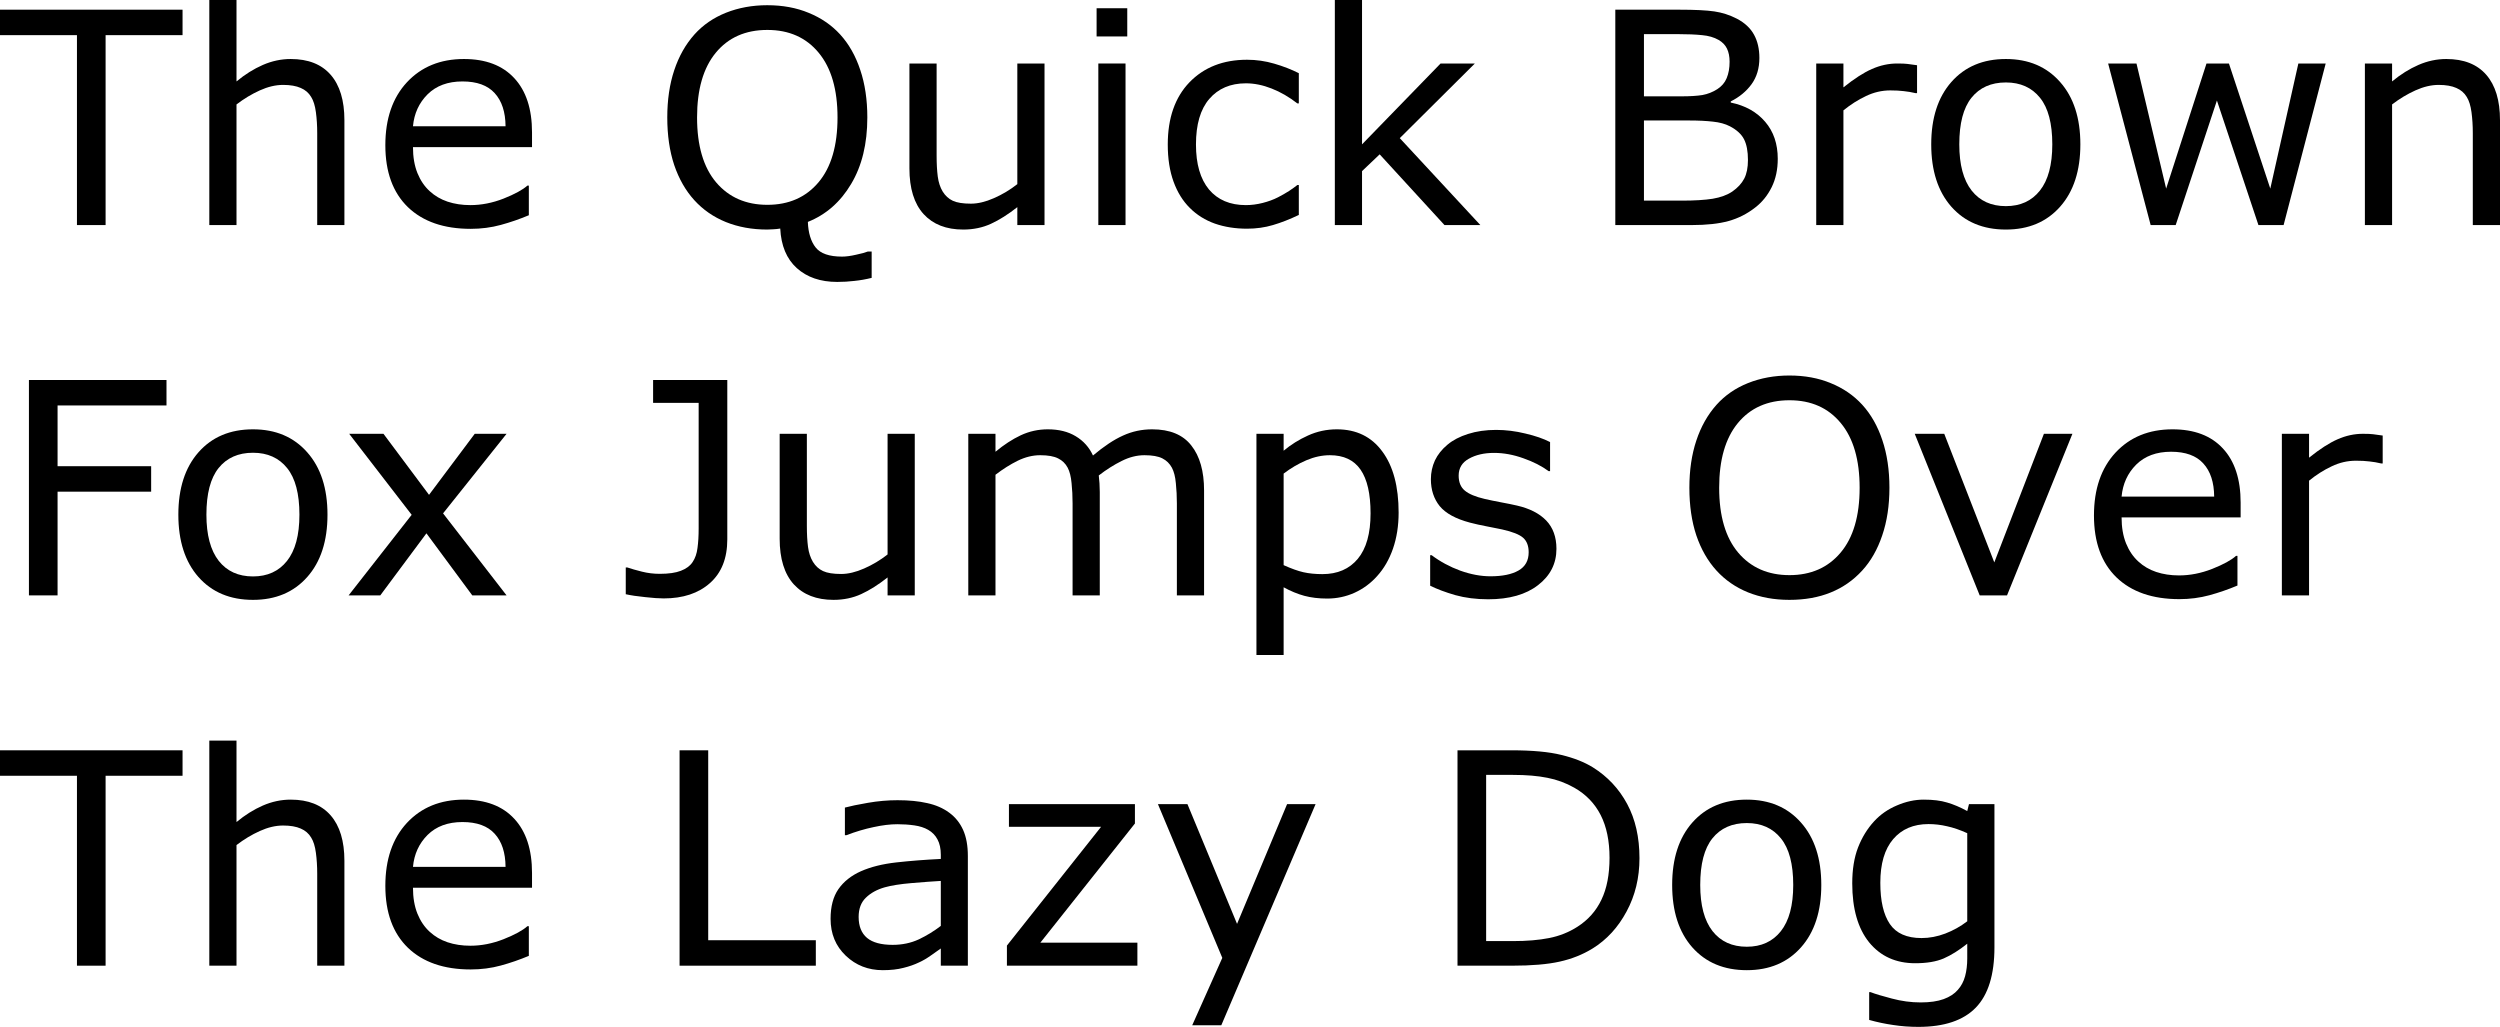
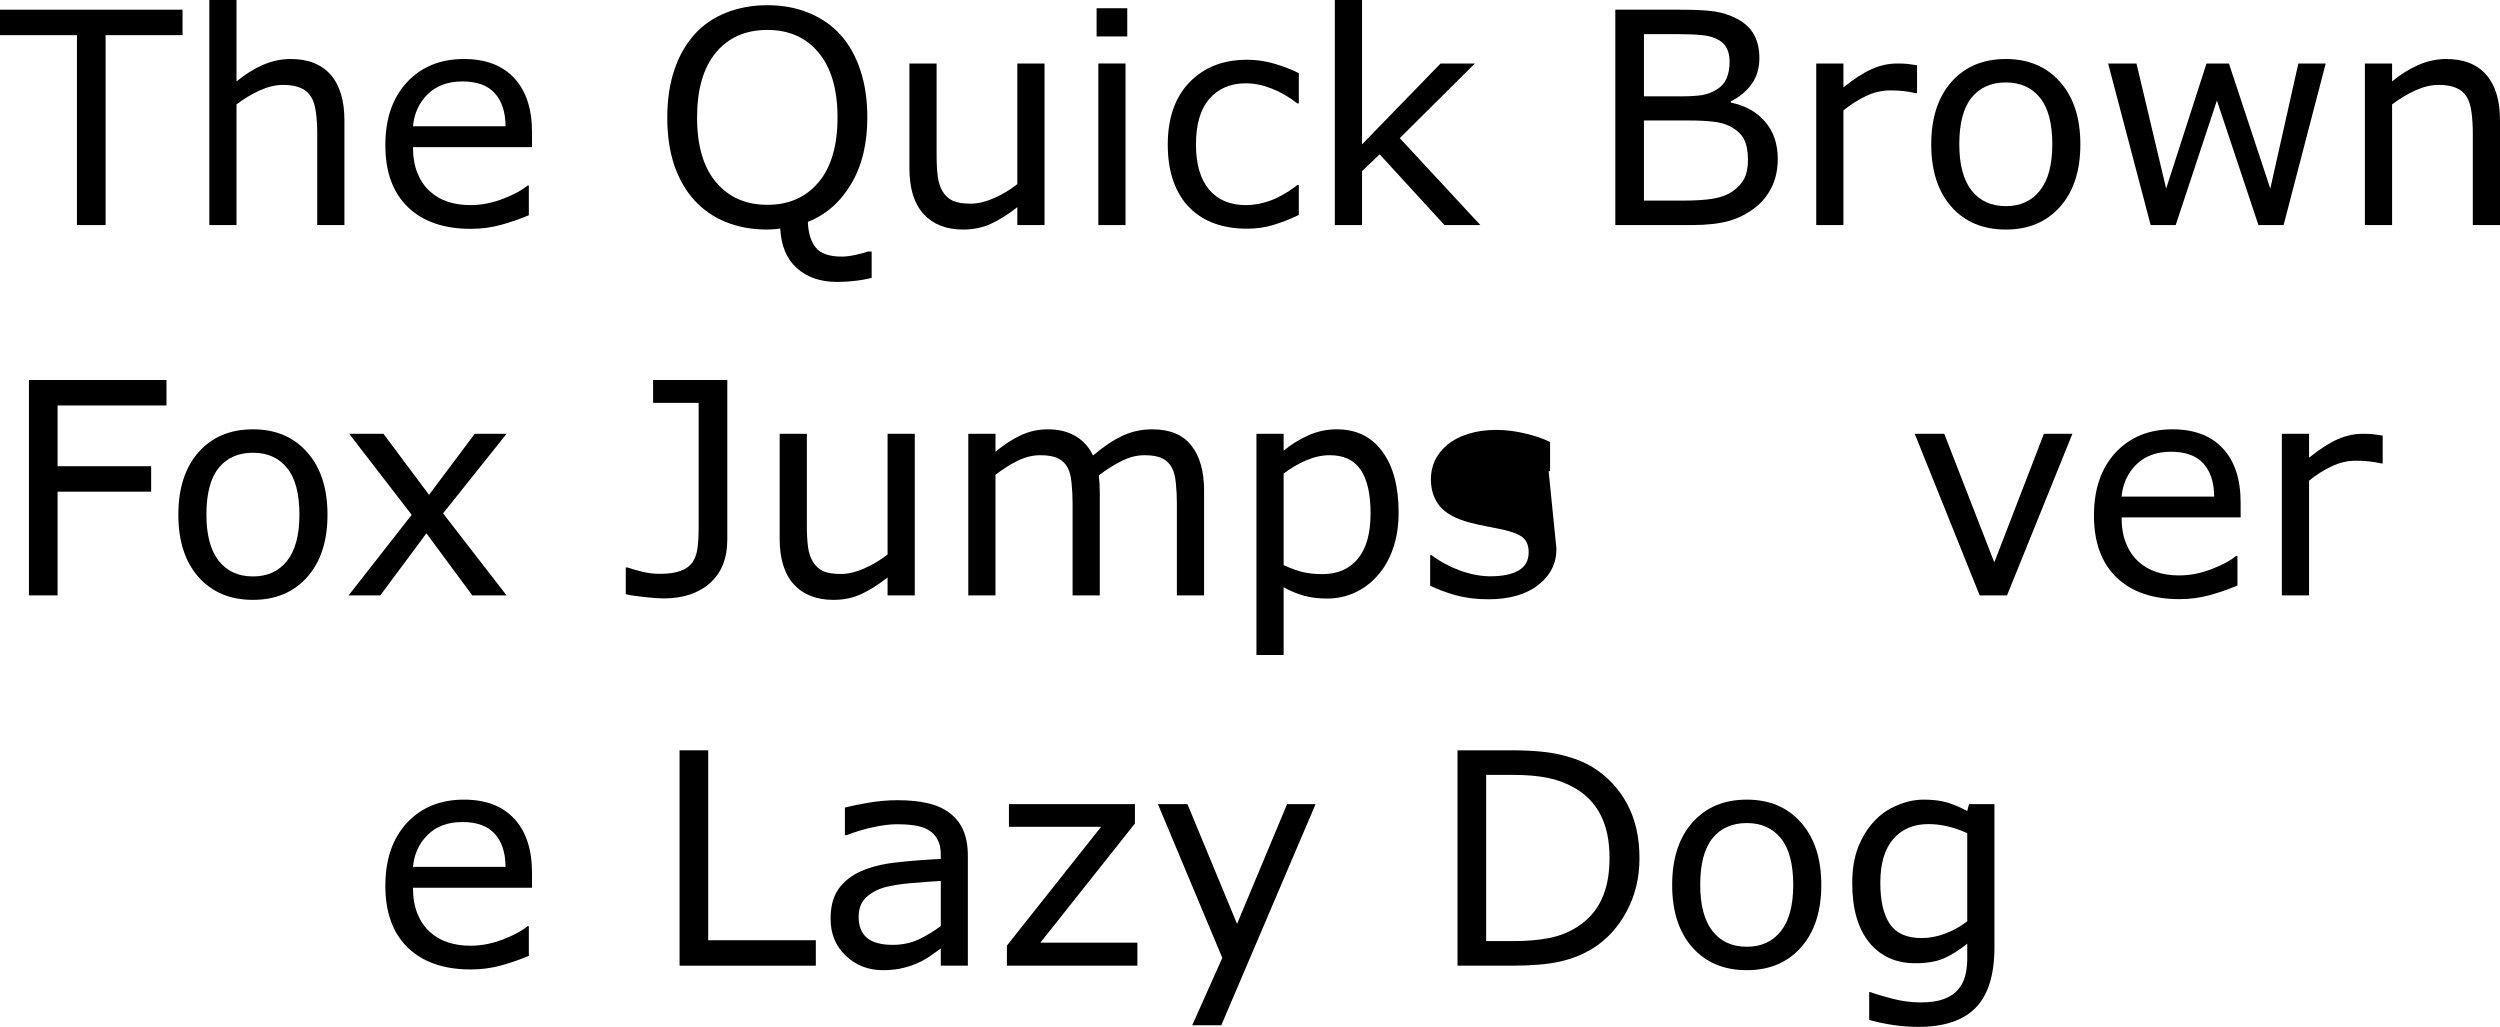
<svg xmlns="http://www.w3.org/2000/svg" viewBox="159.531 4.868 225.039 92.435" version="1.1" id="svg2">
  <defs id="defs9" />
  <g aria-label="The Quick BrownFox Jumps OverThe Lazy Dog" id="text4521" style="font-size:26.667px;line-height:125%;font-family:Verdana, sans-serif;text-align:left;letter-spacing:0px;word-spacing:0px;stroke-width:1px">
    <path d="M 175.963,8.032 H 169.036 V 25.128 H 166.458 V 8.032 H 159.531 V 5.74 H 175.963 Z" id="path11" />
    <path d="M 190.533,25.128 H 188.085 V 16.847 Q 188.085,15.844 187.968,14.972 187.851,14.087 187.539,13.592 187.213,13.045 186.601,12.785 185.989,12.511 185.012,12.511 184.01,12.511 182.916,13.006 181.822,13.501 180.82,14.269 V 25.128 H 178.372 V 4.868 H 180.82 V 12.199 Q 181.966,11.248 183.19,10.714 184.414,10.18 185.703,10.18 188.059,10.18 189.296,11.6 190.533,13.019 190.533,15.688 Z" id="path13" />
    <path d="M 207.421,18.11 H 196.705 Q 196.705,19.451 197.109,20.454 197.512,21.443 198.216,22.081 198.893,22.706 199.817,23.019 200.755,23.331 201.874,23.331 203.359,23.331 204.856,22.746 206.367,22.147 207.005,21.574 H 207.135 V 24.243 Q 205.898,24.764 204.609,25.115 203.32,25.467 201.9,25.467 198.281,25.467 196.249,23.514 194.218,21.548 194.218,17.941 194.218,14.373 196.158,12.277 198.111,10.18 201.289,10.18 204.231,10.18 205.82,11.899 207.421,13.618 207.421,16.782 Z M 205.039,16.235 Q 205.025,14.308 204.062,13.253 203.111,12.199 201.158,12.199 199.192,12.199 198.02,13.358 196.861,14.516 196.705,16.235 Z" id="path15" />
    <path d="M 237.994,29.881 Q 237.213,30.076 236.445,30.154 235.69,30.246 234.895,30.246 232.63,30.246 231.249,28.996 229.882,27.759 229.765,25.441 229.453,25.493 229.153,25.506 228.867,25.532 228.593,25.532 226.549,25.532 224.869,24.855 223.203,24.178 222.031,22.889 220.859,21.6 220.221,19.725 219.596,17.85 219.596,15.441 219.596,13.071 220.221,11.196 220.846,9.308 222.044,7.967 223.19,6.691 224.882,6.014 226.588,5.337 228.593,5.337 230.677,5.337 232.33,6.027 233.997,6.704 235.156,7.967 236.341,9.269 236.966,11.157 237.604,13.045 237.604,15.441 237.604,18.996 236.145,21.43 234.7,23.865 232.252,24.842 232.304,26.326 232.955,27.147 233.606,27.967 235.325,27.967 235.859,27.967 236.588,27.798 237.33,27.641 237.643,27.511 H 237.994 Z M 234.921,15.441 Q 234.921,11.665 233.229,9.621 231.536,7.563 228.606,7.563 225.65,7.563 223.958,9.621 222.278,11.665 222.278,15.441 222.278,19.256 223.997,21.287 225.716,23.305 228.606,23.305 231.497,23.305 233.203,21.287 234.921,19.256 234.921,15.441 Z" id="path17" />
    <path d="M 253.554,25.128 H 251.106 V 23.514 Q 249.869,24.49 248.736,25.011 247.604,25.532 246.236,25.532 243.945,25.532 242.669,24.139 241.393,22.733 241.393,20.024 V 10.584 H 243.841 V 18.865 Q 243.841,19.972 243.945,20.766 244.049,21.548 244.387,22.108 244.739,22.68 245.299,22.941 245.859,23.201 246.927,23.201 247.877,23.201 248.997,22.706 250.13,22.212 251.106,21.443 V 10.584 H 253.554 Z" id="path19" />
    <path d="M 261.002,8.149 H 258.242 V 5.61 H 261.002 Z M 260.846,25.128 H 258.398 V 10.584 H 260.846 Z" id="path21" />
    <path d="M 276.445,24.217 Q 275.221,24.803 274.114,25.128 273.02,25.454 271.783,25.454 270.208,25.454 268.893,24.998 267.578,24.529 266.64,23.592 265.69,22.654 265.169,21.222 264.648,19.79 264.648,17.876 264.648,14.308 266.601,12.277 268.567,10.246 271.783,10.246 273.033,10.246 274.231,10.597 275.442,10.949 276.445,11.456 V 14.178 H 276.315 Q 275.195,13.305 273.997,12.837 272.812,12.368 271.679,12.368 269.596,12.368 268.385,13.774 267.187,15.167 267.187,17.876 267.187,20.506 268.359,21.925 269.544,23.331 271.679,23.331 272.421,23.331 273.19,23.136 273.958,22.941 274.57,22.628 275.104,22.355 275.572,22.055 276.041,21.743 276.315,21.522 H 276.445 Z" id="path23" />
    <path d="M 292.786,25.128 H 289.557 L 283.723,18.761 282.135,20.272 V 25.128 H 279.687 V 4.868 H 282.135 V 17.863 L 289.205,10.584 H 292.291 L 285.533,17.303 Z" id="path25" />
    <path d="M 319.557,19.165 Q 319.557,20.61 319.01,21.717 318.463,22.824 317.538,23.54 316.445,24.399 315.13,24.764 313.828,25.128 311.809,25.128 H 304.934 V 5.74 H 310.677 Q 312.799,5.74 313.854,5.897 314.908,6.053 315.872,6.548 316.94,7.108 317.421,7.993 317.903,8.865 317.903,10.089 317.903,11.469 317.2,12.446 316.497,13.41 315.325,13.996 V 14.1 Q 317.291,14.503 318.424,15.831 319.557,17.147 319.557,19.165 Z M 315.221,10.428 Q 315.221,9.725 314.986,9.243 314.752,8.761 314.231,8.462 313.619,8.11 312.747,8.032 311.874,7.941 310.585,7.941 H 307.512 V 13.54 H 310.846 Q 312.057,13.54 312.773,13.423 313.489,13.292 314.101,12.902 314.713,12.511 314.96,11.899 315.221,11.274 315.221,10.428 Z M 316.874,19.269 Q 316.874,18.097 316.523,17.407 316.171,16.717 315.247,16.235 314.622,15.91 313.723,15.818 312.838,15.714 311.562,15.714 H 307.512 V 22.928 H 310.924 Q 312.617,22.928 313.697,22.759 314.778,22.576 315.468,22.108 316.197,21.6 316.536,20.949 316.874,20.298 316.874,19.269 Z" id="path27" />
    <path d="M 332.096,13.253 H 331.966 Q 331.419,13.123 330.898,13.071 330.39,13.006 329.687,13.006 328.554,13.006 327.499,13.514 326.445,14.009 325.468,14.803 V 25.128 H 323.02 V 10.584 H 325.468 V 12.733 Q 326.927,11.561 328.033,11.079 329.153,10.584 330.312,10.584 330.95,10.584 331.236,10.623 331.523,10.649 332.096,10.74 Z" id="path29" />
    <path d="M 346.796,17.863 Q 346.796,21.417 344.973,23.475 343.15,25.532 340.091,25.532 337.005,25.532 335.182,23.475 333.372,21.417 333.372,17.863 333.372,14.308 335.182,12.251 337.005,10.18 340.091,10.18 343.15,10.18 344.973,12.251 346.796,14.308 346.796,17.863 Z M 344.27,17.863 Q 344.27,15.037 343.164,13.67 342.057,12.29 340.091,12.29 338.098,12.29 336.992,13.67 335.898,15.037 335.898,17.863 335.898,20.597 337.005,22.016 338.111,23.423 340.091,23.423 342.044,23.423 343.15,22.029 344.27,20.623 344.27,17.863 Z" id="path31" />
    <path d="M 368.88,10.584 365.091,25.128 H 362.825 L 359.088,13.917 355.377,25.128 H 353.124 L 349.296,10.584 H 351.848 L 354.518,21.847 358.15,10.584 H 360.169 L 363.893,21.847 366.419,10.584 Z" id="path33" />
    <path d="M 384.57,25.128 H 382.122 V 16.847 Q 382.122,15.844 382.005,14.972 381.887,14.087 381.575,13.592 381.249,13.045 380.637,12.785 380.025,12.511 379.049,12.511 378.046,12.511 376.953,13.006 375.859,13.501 374.856,14.269 V 25.128 H 372.408 V 10.584 H 374.856 V 12.199 Q 376.002,11.248 377.226,10.714 378.45,10.18 379.739,10.18 382.096,10.18 383.333,11.6 384.57,13.019 384.57,15.688 Z" id="path35" />
    <path d="M 174.518,41.365 H 164.713 V 46.834 H 173.137 V 49.126 H 164.713 V 58.462 H 162.135 V 39.074 H 174.518 Z" id="path37" />
    <path d="M 189.01,51.196 Q 189.01,54.751 187.187,56.808 185.364,58.865 182.304,58.865 179.218,58.865 177.395,56.808 175.585,54.751 175.585,51.196 175.585,47.641 177.395,45.584 179.218,43.514 182.304,43.514 185.364,43.514 187.187,45.584 189.01,47.641 189.01,51.196 Z M 186.484,51.196 Q 186.484,48.371 185.377,47.003 184.27,45.623 182.304,45.623 180.312,45.623 179.205,47.003 178.111,48.371 178.111,51.196 178.111,53.93 179.218,55.35 180.325,56.756 182.304,56.756 184.257,56.756 185.364,55.363 186.484,53.956 186.484,51.196 Z" id="path39" />
    <path d="M 205.13,58.462 H 202.044 L 197.916,52.876 193.762,58.462 H 190.911 L 196.588,51.209 190.963,43.917 H 194.049 L 198.15,49.412 202.265,43.917 H 205.13 L 199.414,51.079 Z" id="path41" />
    <path d="M 224.999,53.423 Q 224.999,55.975 223.437,57.355 221.887,58.735 219.27,58.735 218.645,58.735 217.604,58.618 216.562,58.514 215.859,58.358 V 55.949 H 216.002 Q 216.536,56.131 217.317,56.326 218.098,56.522 218.919,56.522 220.117,56.522 220.82,56.248 221.536,55.975 221.874,55.467 222.226,54.946 222.317,54.191 222.421,53.436 222.421,52.446 V 41.131 H 218.32 V 39.074 H 224.999 Z" id="path43" />
    <path d="M 241.874,58.462 H 239.427 V 56.847 Q 238.19,57.824 237.057,58.344 235.924,58.865 234.557,58.865 232.265,58.865 230.989,57.472 229.713,56.066 229.713,53.358 V 43.917 H 232.161 V 52.199 Q 232.161,53.305 232.265,54.1 232.369,54.881 232.708,55.441 233.059,56.014 233.619,56.274 234.179,56.535 235.247,56.535 236.197,56.535 237.317,56.04 238.45,55.545 239.427,54.777 V 43.917 H 241.874 Z" id="path45" />
    <path d="M 267.916,58.462 H 265.468 V 50.18 Q 265.468,49.243 265.377,48.371 265.299,47.498 265.025,46.977 264.726,46.417 264.166,46.131 263.606,45.844 262.552,45.844 261.523,45.844 260.494,46.365 259.466,46.873 258.437,47.667 258.476,47.967 258.502,48.371 258.528,48.761 258.528,49.152 V 58.462 H 256.08 V 50.18 Q 256.08,49.217 255.989,48.358 255.911,47.485 255.637,46.964 255.338,46.404 254.778,46.131 254.218,45.844 253.164,45.844 252.161,45.844 251.145,46.339 250.143,46.834 249.14,47.602 V 58.462 H 246.692 V 43.917 H 249.14 V 45.532 Q 250.286,44.581 251.419,44.048 252.565,43.514 253.854,43.514 255.338,43.514 256.367,44.139 257.408,44.764 257.916,45.871 259.4,44.621 260.624,44.074 261.848,43.514 263.242,43.514 265.637,43.514 266.77,44.972 267.916,46.417 267.916,49.022 Z" id="path47" />
    <path d="M 285.429,51.014 Q 285.429,52.785 284.921,54.256 284.414,55.714 283.489,56.73 282.63,57.693 281.458,58.227 280.299,58.748 278.997,58.748 277.864,58.748 276.94,58.501 276.028,58.253 275.078,57.733 V 63.826 H 272.63 V 43.917 H 275.078 V 45.441 Q 276.054,44.621 277.265,44.074 278.489,43.514 279.869,43.514 282.499,43.514 283.958,45.506 285.429,47.485 285.429,51.014 Z M 282.903,51.079 Q 282.903,48.449 282.005,47.147 281.106,45.844 279.244,45.844 278.19,45.844 277.122,46.3 276.054,46.756 275.078,47.498 V 55.74 Q 276.119,56.209 276.861,56.378 277.617,56.548 278.567,56.548 280.611,56.548 281.757,55.167 282.903,53.787 282.903,51.079 Z" id="path49" />
-     <path d="M 299.635,54.269 Q 299.635,56.261 297.981,57.537 296.341,58.813 293.489,58.813 291.874,58.813 290.52,58.436 289.179,58.045 288.268,57.589 V 54.842 H 288.398 Q 289.557,55.714 290.976,56.235 292.395,56.743 293.697,56.743 295.312,56.743 296.223,56.222 297.135,55.701 297.135,54.581 297.135,53.722 296.64,53.279 296.145,52.837 294.739,52.524 294.218,52.407 293.372,52.251 292.539,52.094 291.848,51.912 289.934,51.404 289.127,50.428 288.333,49.438 288.333,48.006 288.333,47.108 288.697,46.313 289.075,45.519 289.83,44.894 290.559,44.282 291.679,43.93 292.812,43.566 294.205,43.566 295.507,43.566 296.835,43.891 298.177,44.204 299.062,44.66 V 47.277 H 298.932 Q 297.994,46.587 296.653,46.118 295.312,45.636 294.023,45.636 292.682,45.636 291.757,46.157 290.833,46.665 290.833,47.68 290.833,48.579 291.393,49.035 291.94,49.49 293.164,49.777 293.841,49.933 294.674,50.089 295.52,50.246 296.08,50.376 297.786,50.766 298.71,51.717 299.635,52.68 299.635,54.269 Z" id="path51" />
-     <path d="M 327.161,41.3 Q 328.346,42.602 328.971,44.49 329.609,46.378 329.609,48.774 329.609,51.17 328.958,53.071 328.32,54.959 327.161,56.222 325.963,57.537 324.322,58.201 322.695,58.865 320.598,58.865 318.554,58.865 316.874,58.188 315.208,57.511 314.036,56.222 312.864,54.933 312.226,53.058 311.601,51.183 311.601,48.774 311.601,46.404 312.226,44.529 312.851,42.641 314.049,41.3 315.195,40.024 316.887,39.347 318.593,38.67 320.598,38.67 322.682,38.67 324.335,39.36 326.002,40.037 327.161,41.3 Z M 326.927,48.774 Q 326.927,44.998 325.234,42.954 323.541,40.897 320.611,40.897 317.656,40.897 315.963,42.954 314.283,44.998 314.283,48.774 314.283,52.589 316.002,54.621 317.721,56.639 320.611,56.639 323.502,56.639 325.208,54.621 326.927,52.589 326.927,48.774 Z" id="path53" />
+     <path d="M 299.635,54.269 Q 299.635,56.261 297.981,57.537 296.341,58.813 293.489,58.813 291.874,58.813 290.52,58.436 289.179,58.045 288.268,57.589 V 54.842 H 288.398 Q 289.557,55.714 290.976,56.235 292.395,56.743 293.697,56.743 295.312,56.743 296.223,56.222 297.135,55.701 297.135,54.581 297.135,53.722 296.64,53.279 296.145,52.837 294.739,52.524 294.218,52.407 293.372,52.251 292.539,52.094 291.848,51.912 289.934,51.404 289.127,50.428 288.333,49.438 288.333,48.006 288.333,47.108 288.697,46.313 289.075,45.519 289.83,44.894 290.559,44.282 291.679,43.93 292.812,43.566 294.205,43.566 295.507,43.566 296.835,43.891 298.177,44.204 299.062,44.66 V 47.277 H 298.932 Z" id="path51" />
    <path d="M 346.08,43.917 340.195,58.462 H 337.734 L 331.887,43.917 H 334.544 L 339.049,55.493 343.515,43.917 Z" id="path55" />
    <path d="M 361.223,51.443 H 350.507 Q 350.507,52.785 350.911,53.787 351.315,54.777 352.018,55.415 352.695,56.04 353.619,56.352 354.557,56.665 355.677,56.665 357.161,56.665 358.658,56.079 360.169,55.48 360.807,54.907 H 360.937 V 57.576 Q 359.7,58.097 358.411,58.449 357.122,58.8 355.703,58.8 352.083,58.8 350.052,56.847 348.02,54.881 348.02,51.274 348.02,47.706 349.96,45.61 351.914,43.514 355.091,43.514 358.033,43.514 359.622,45.233 361.223,46.951 361.223,50.115 Z M 358.841,49.568 Q 358.828,47.641 357.864,46.587 356.914,45.532 354.96,45.532 352.994,45.532 351.822,46.691 350.664,47.85 350.507,49.568 Z" id="path57" />
    <path d="M 374.01,46.587 H 373.88 Q 373.333,46.456 372.812,46.404 372.304,46.339 371.601,46.339 370.468,46.339 369.413,46.847 368.359,47.342 367.382,48.136 V 58.462 H 364.934 V 43.917 H 367.382 V 46.066 Q 368.841,44.894 369.947,44.412 371.067,43.917 372.226,43.917 372.864,43.917 373.15,43.956 373.437,43.983 374.01,44.074 Z" id="path59" />
-     <path d="M 175.963,74.699 H 169.036 V 91.795 H 166.458 V 74.699 H 159.531 V 72.407 H 175.963 Z" id="path61" />
-     <path d="M 190.533,91.795 H 188.085 V 83.514 Q 188.085,82.511 187.968,81.639 187.851,80.753 187.539,80.259 187.213,79.712 186.601,79.451 185.989,79.178 185.012,79.178 184.01,79.178 182.916,79.673 181.822,80.167 180.82,80.936 V 91.795 H 178.372 V 71.535 H 180.82 V 78.865 Q 181.966,77.915 183.19,77.381 184.414,76.847 185.703,76.847 188.059,76.847 189.296,78.266 190.533,79.686 190.533,82.355 Z" id="path63" />
    <path d="M 207.421,84.777 H 196.705 Q 196.705,86.118 197.109,87.121 197.512,88.11 198.216,88.748 198.893,89.373 199.817,89.686 200.755,89.998 201.874,89.998 203.359,89.998 204.856,89.412 206.367,88.813 207.005,88.24 H 207.135 V 90.91 Q 205.898,91.43 204.609,91.782 203.32,92.134 201.9,92.134 198.281,92.134 196.249,90.18 194.218,88.214 194.218,84.608 194.218,81.04 196.158,78.943 198.111,76.847 201.289,76.847 204.231,76.847 205.82,78.566 207.421,80.285 207.421,83.449 Z M 205.039,82.902 Q 205.025,80.975 204.062,79.92 203.111,78.865 201.158,78.865 199.192,78.865 198.02,80.024 196.861,81.183 196.705,82.902 Z" id="path65" />
    <path d="M 232.968,91.795 H 220.703 V 72.407 H 223.281 V 89.503 H 232.968 Z" id="path67" />
    <path d="M 246.653,91.795 H 244.218 V 90.246 Q 243.893,90.467 243.333,90.871 242.786,91.261 242.265,91.496 241.653,91.795 240.859,91.99 240.065,92.199 238.997,92.199 237.031,92.199 235.664,90.897 234.296,89.594 234.296,87.576 234.296,85.923 234.999,84.907 235.716,83.878 237.031,83.292 238.359,82.706 240.221,82.498 242.083,82.29 244.218,82.186 V 81.808 Q 244.218,80.975 243.919,80.428 243.632,79.881 243.085,79.568 242.565,79.269 241.835,79.165 241.106,79.061 240.312,79.061 239.348,79.061 238.164,79.321 236.979,79.568 235.716,80.05 H 235.585 V 77.563 Q 236.302,77.368 237.656,77.134 239.01,76.899 240.325,76.899 241.861,76.899 242.994,77.16 244.14,77.407 244.973,78.019 245.794,78.618 246.223,79.568 246.653,80.519 246.653,81.925 Z M 244.218,88.214 V 84.165 Q 243.098,84.23 241.575,84.36 240.065,84.49 239.179,84.738 238.124,85.037 237.473,85.675 236.822,86.3 236.822,87.407 236.822,88.657 237.578,89.295 238.333,89.92 239.882,89.92 241.171,89.92 242.239,89.425 243.307,88.917 244.218,88.214 Z" id="path69" />
    <path d="M 261.914,91.795 H 250.169 V 89.985 L 258.645,79.295 H 250.351 V 77.251 H 261.692 V 78.996 L 253.177,89.725 H 261.914 Z" id="path71" />
    <path d="M 277.955,77.251 269.466,97.16 H 266.848 L 269.557,91.092 263.762,77.251 H 266.419 L 270.885,88.032 275.39,77.251 Z" id="path73" />
    <path d="M 307.109,82.121 Q 307.109,84.764 305.95,86.912 304.804,89.061 302.89,90.246 301.562,91.066 299.921,91.43 298.294,91.795 295.624,91.795 H 290.729 V 72.407 H 295.572 Q 298.411,72.407 300.078,72.824 301.757,73.227 302.916,73.943 304.895,75.18 306.002,77.238 307.109,79.295 307.109,82.121 Z M 304.414,82.081 Q 304.414,79.803 303.619,78.24 302.825,76.678 301.249,75.779 300.104,75.128 298.815,74.881 297.525,74.621 295.729,74.621 H 293.307 V 89.581 H 295.729 Q 297.591,89.581 298.971,89.308 300.364,89.035 301.523,88.292 302.968,87.368 303.684,85.858 304.414,84.347 304.414,82.081 Z" id="path75" />
    <path d="M 323.476,84.529 Q 323.476,88.084 321.653,90.141 319.83,92.199 316.77,92.199 313.684,92.199 311.861,90.141 310.052,88.084 310.052,84.529 310.052,80.975 311.861,78.917 313.684,76.847 316.77,76.847 319.83,76.847 321.653,78.917 323.476,80.975 323.476,84.529 Z M 320.95,84.529 Q 320.95,81.704 319.843,80.337 318.736,78.956 316.77,78.956 314.778,78.956 313.671,80.337 312.578,81.704 312.578,84.529 312.578,87.264 313.684,88.683 314.791,90.089 316.77,90.089 318.723,90.089 319.83,88.696 320.95,87.29 320.95,84.529 Z" id="path77" />
    <path d="M 339.062,90.141 Q 339.062,93.839 337.382,95.571 335.703,97.303 332.213,97.303 331.054,97.303 329.947,97.134 328.854,96.977 327.786,96.678 V 94.178 H 327.916 Q 328.515,94.412 329.817,94.751 331.119,95.102 332.421,95.102 333.671,95.102 334.492,94.803 335.312,94.503 335.768,93.969 336.223,93.462 336.419,92.746 336.614,92.029 336.614,91.144 V 89.816 Q 335.507,90.701 334.492,91.144 333.489,91.574 331.927,91.574 329.322,91.574 327.786,89.699 326.262,87.811 326.262,84.386 326.262,82.511 326.783,81.157 327.317,79.79 328.229,78.8 329.075,77.876 330.286,77.368 331.497,76.847 332.695,76.847 333.958,76.847 334.804,77.108 335.664,77.355 336.614,77.876 L 336.77,77.251 H 339.062 Z M 336.614,87.798 V 79.868 Q 335.637,79.425 334.791,79.243 333.958,79.048 333.124,79.048 331.106,79.048 329.947,80.402 328.789,81.756 328.789,84.334 328.789,86.782 329.648,88.045 330.507,89.308 332.499,89.308 333.567,89.308 334.635,88.904 335.716,88.488 336.614,87.798 Z" id="path79" />
  </g>
</svg>